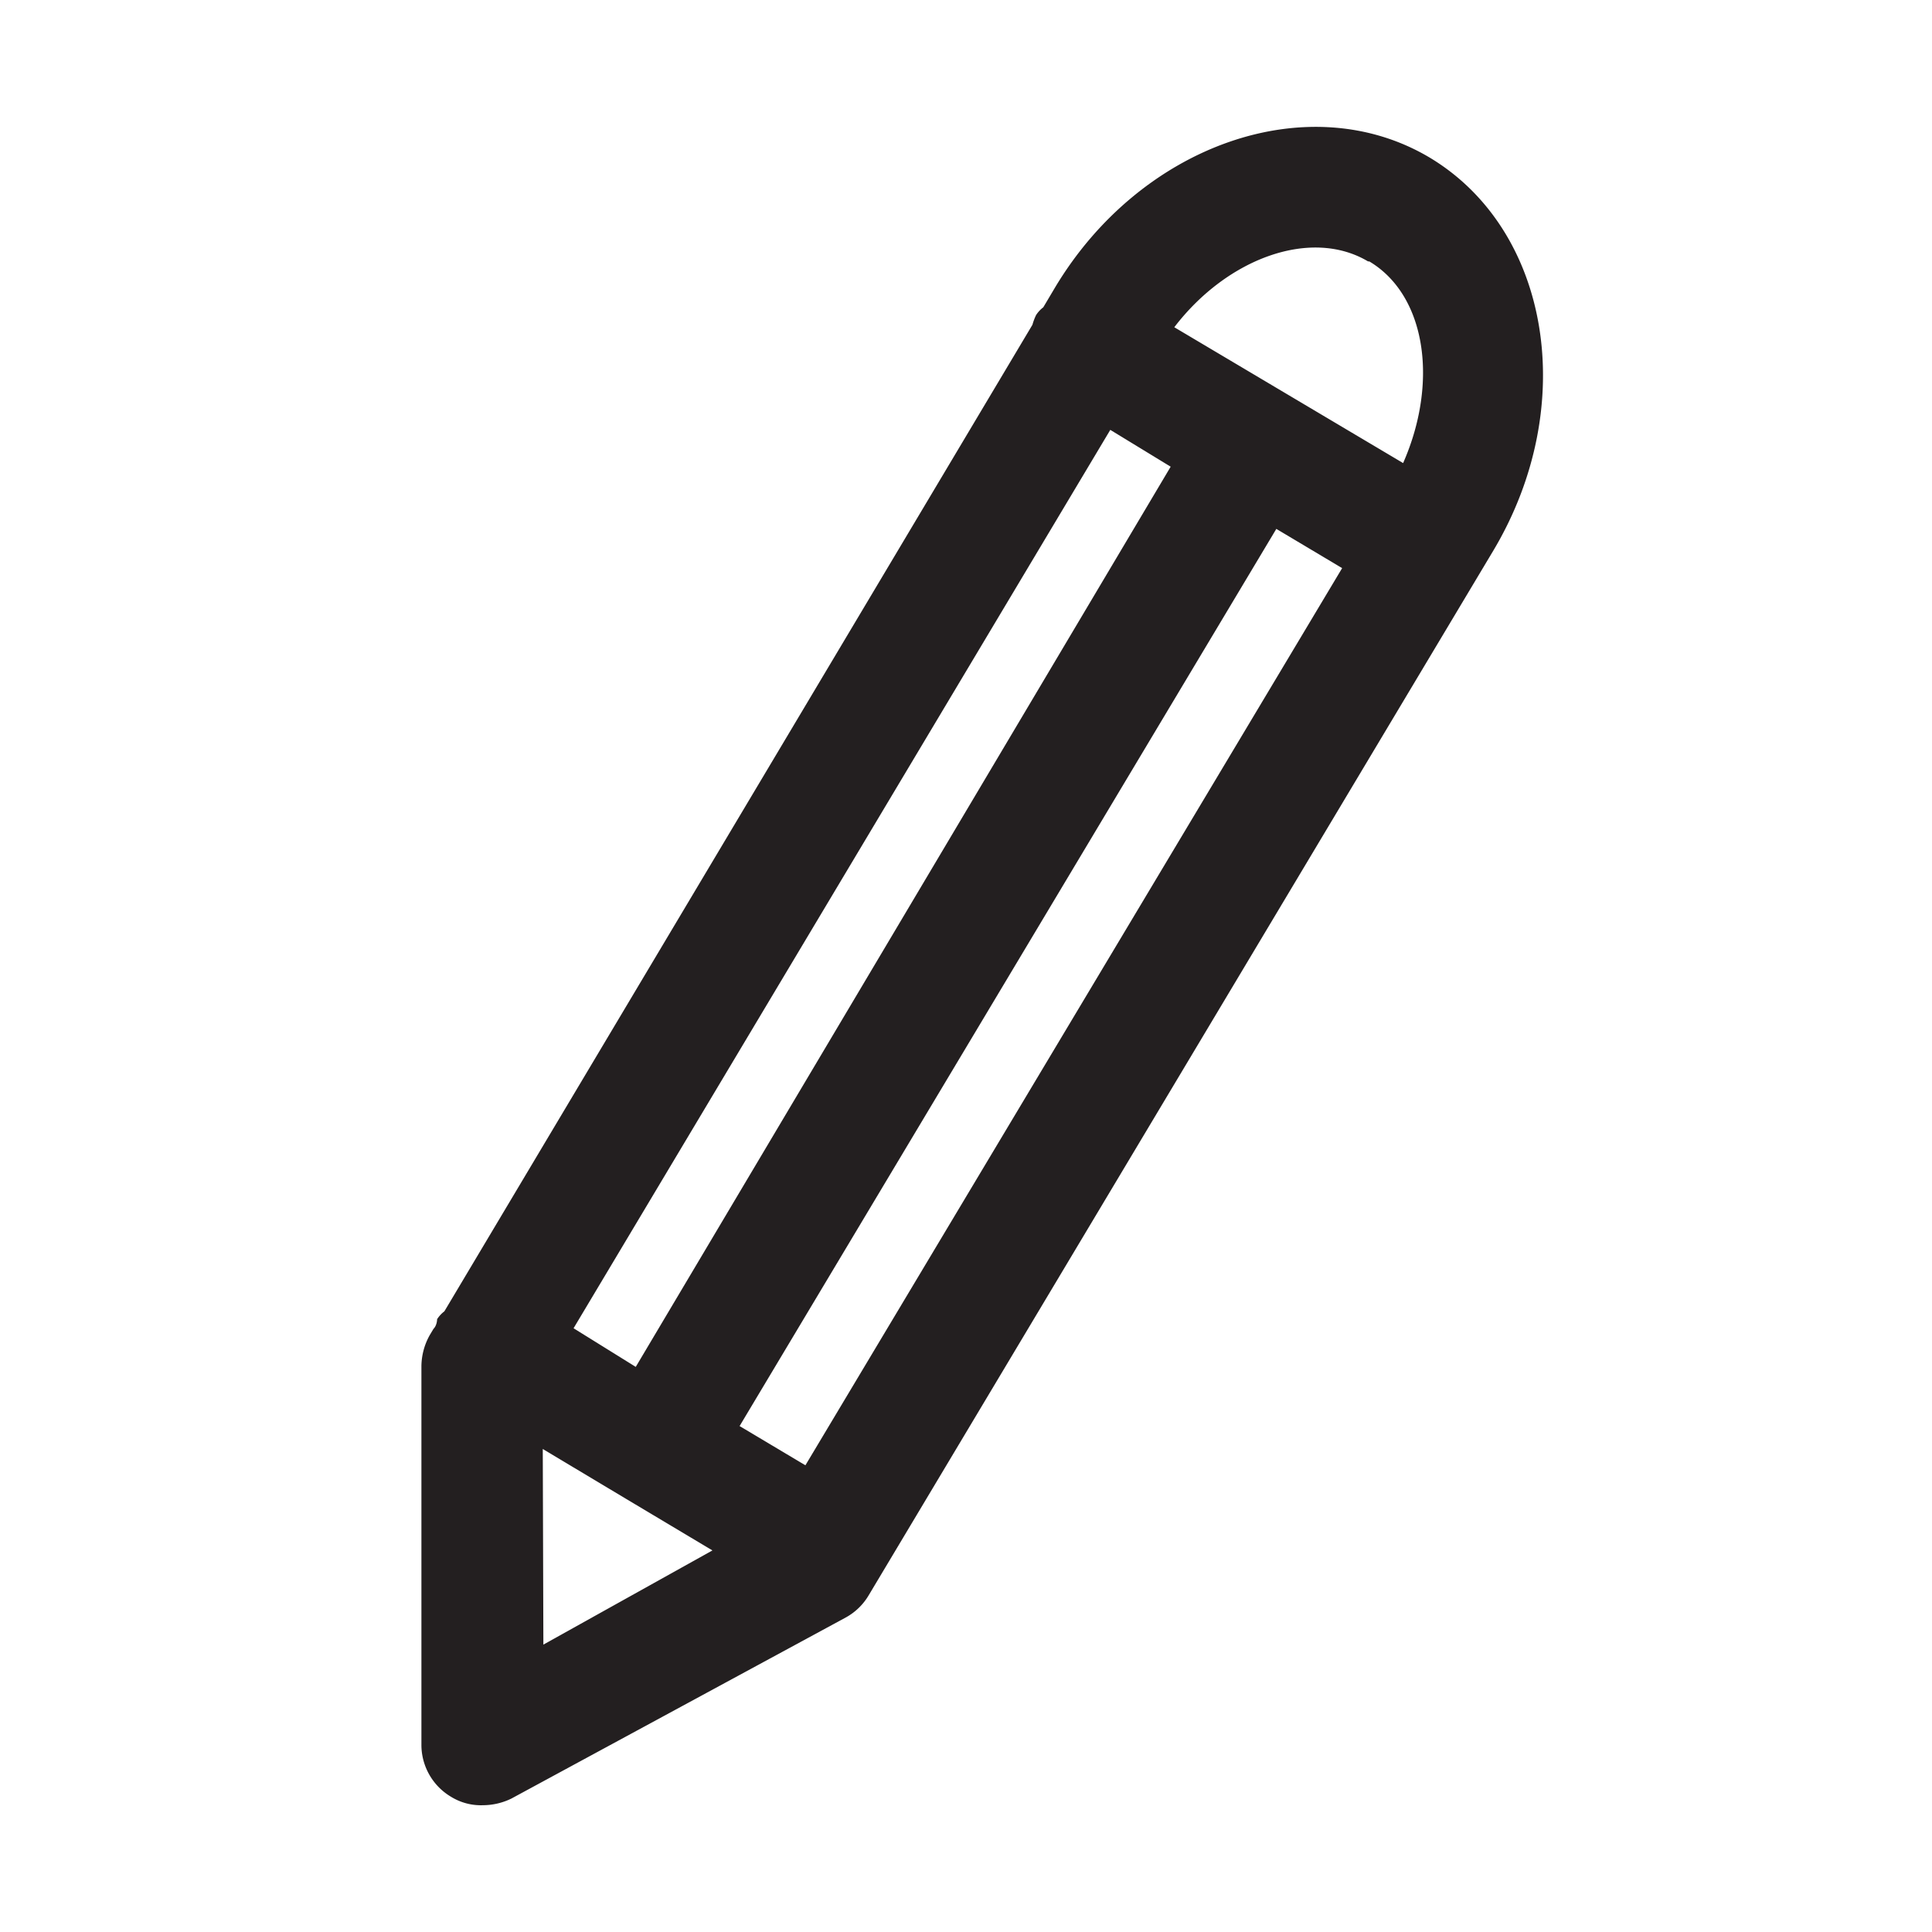
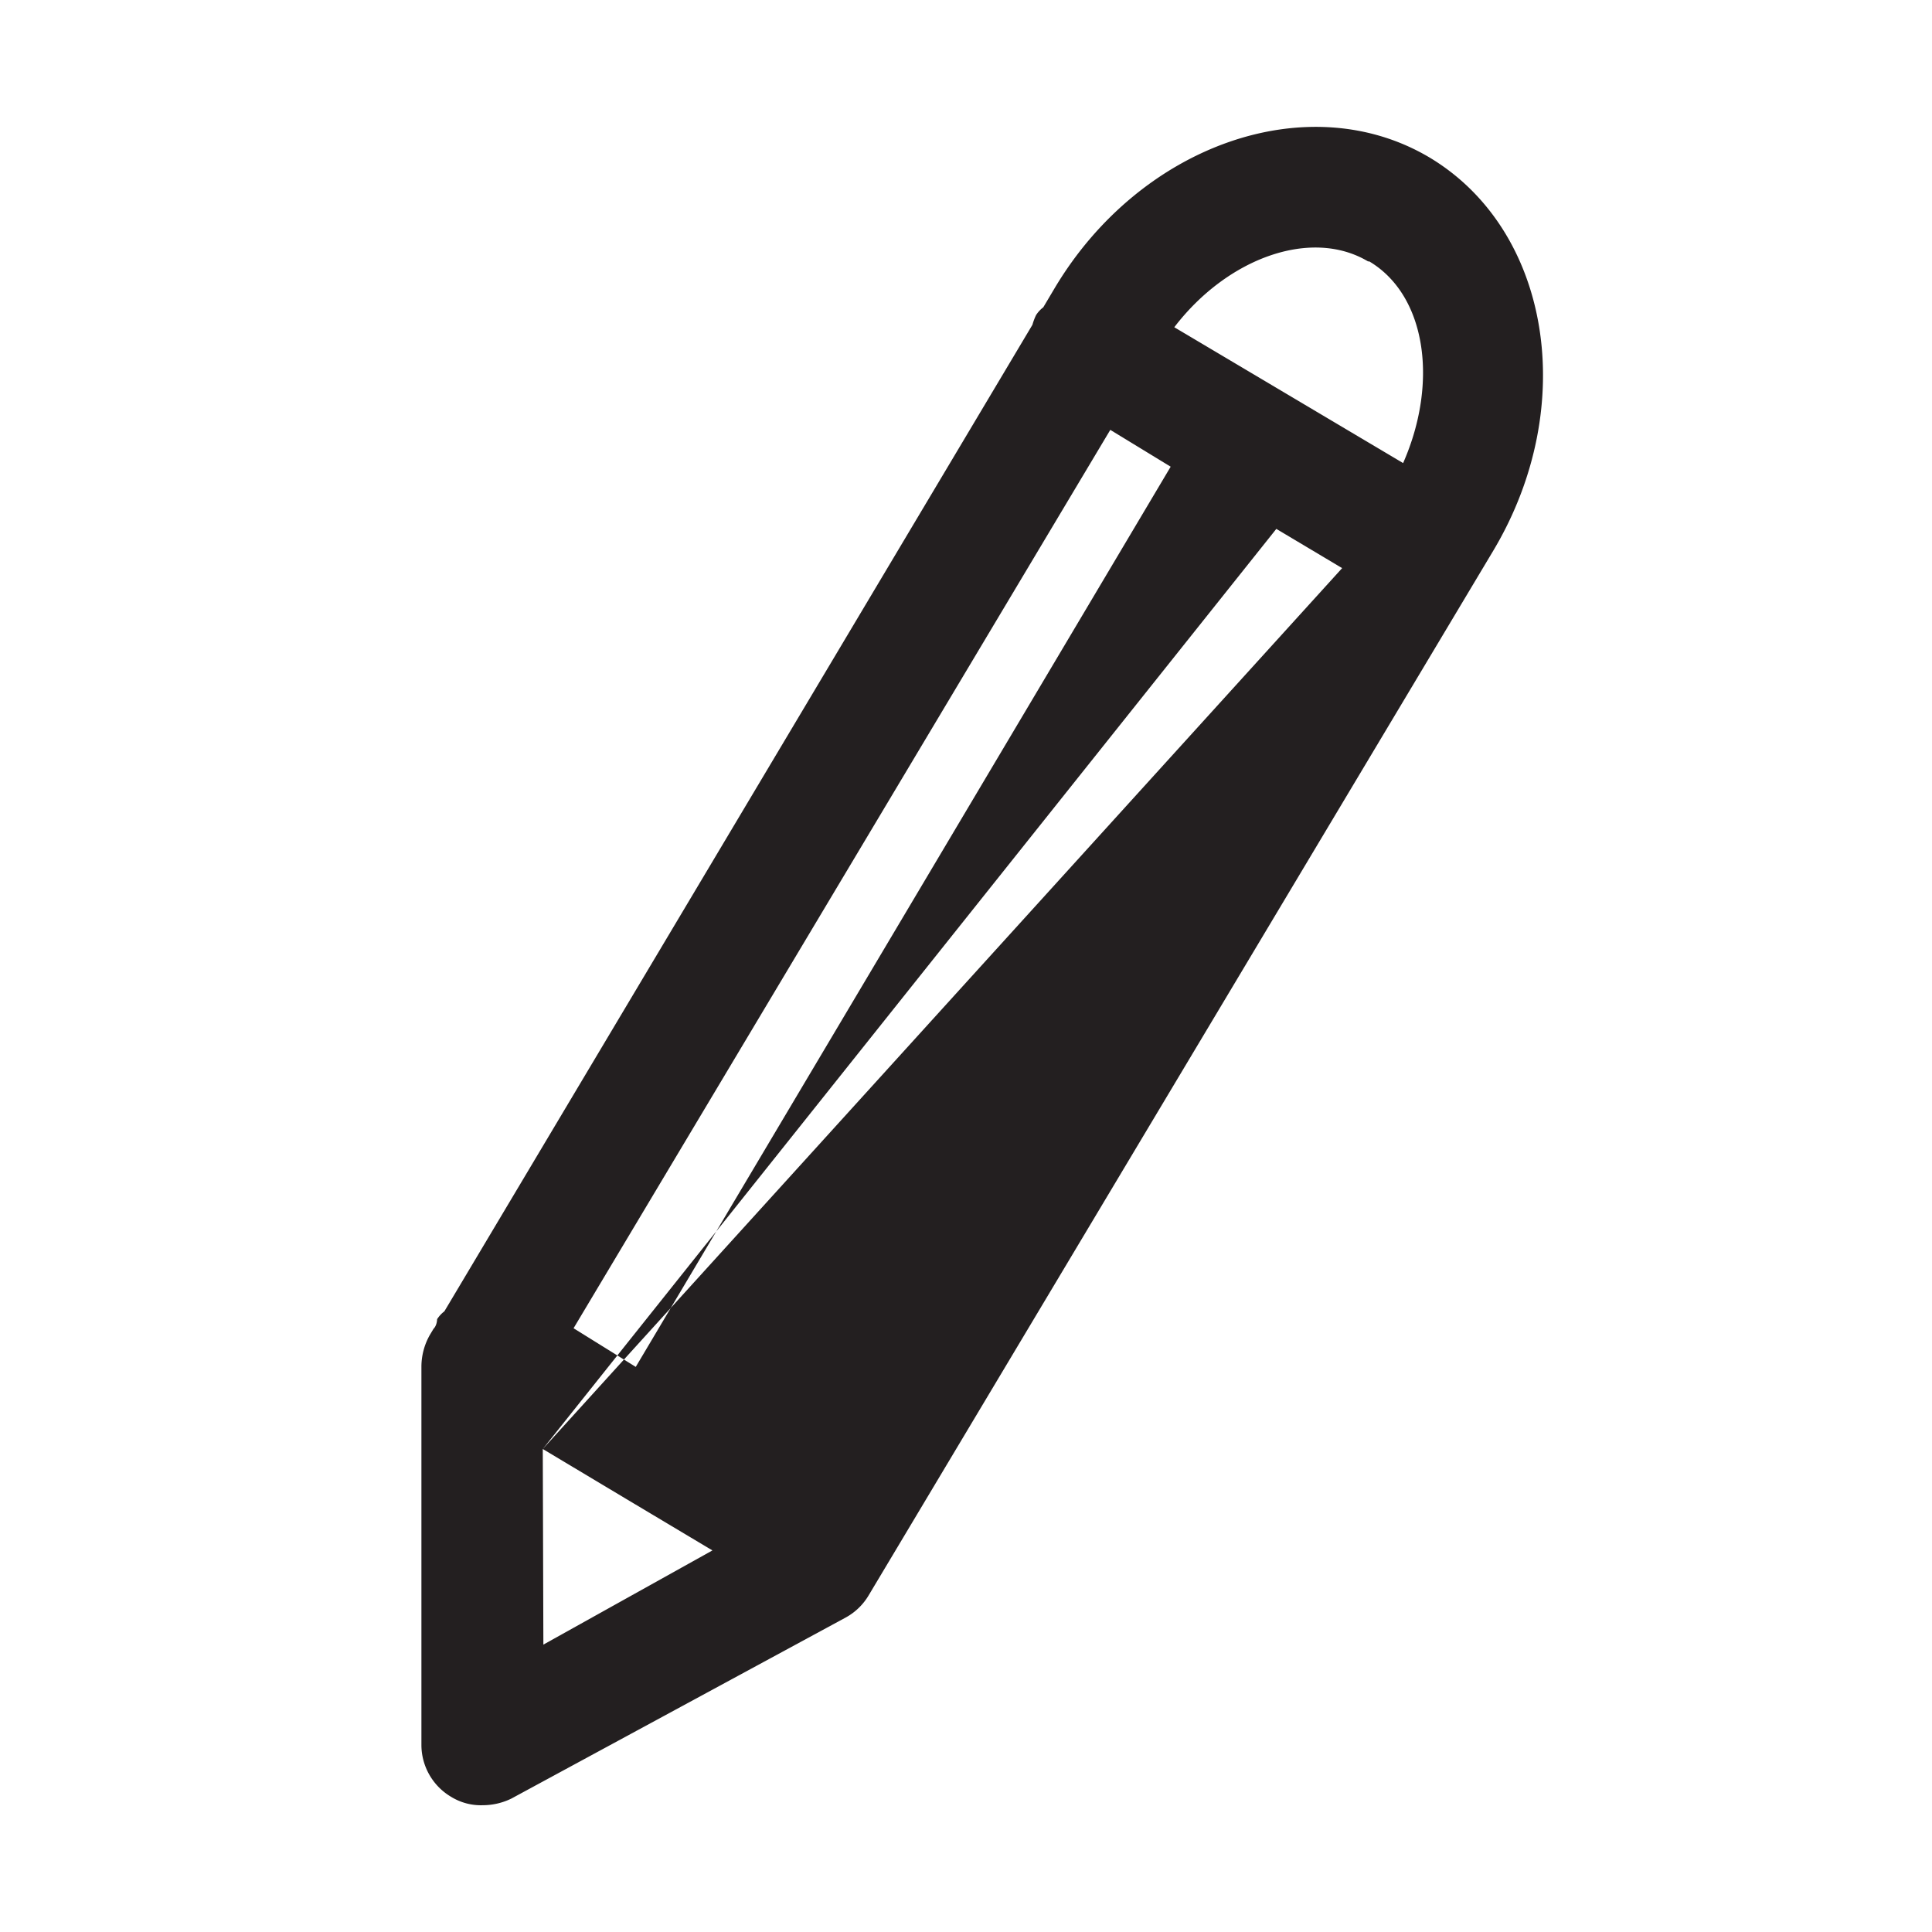
<svg xmlns="http://www.w3.org/2000/svg" viewBox="0 0 32 32">
  <defs>
    <style>.cls-1{fill:#231f20;}</style>
  </defs>
  <g id="pencil">
-     <path class="cls-1" d="M23.68,2.61c-2-1.19-4.79-.22-6.21,2.16l-.19.32a.5.5,0,0,0-.12.13,1,1,0,0,0-.06.16L7.36,21.72a.5.5,0,0,0-.12.13s0,.1-.06.16l-.06.1a1.07,1.07,0,0,0-.14.52l0,6.28a1,1,0,0,0,.49.85A.94.94,0,0,0,8,29.9a1.08,1.08,0,0,0,.47-.11l5.54-3a1,1,0,0,0,.38-.37L24.74,9.11C26.16,6.72,25.68,3.81,23.68,2.61Zm-1,1.72c.94.56,1.15,2,.56,3.34L19.45,5.42C20.33,4.27,21.72,3.77,22.66,4.33ZM9.5,22,18.39,7.12l1,.61L10.53,22.64Zm-.51,2,1.37.82h0l1.44.86L9,27.24Zm4.35.27-1.09-.65L21.14,8.76l1.09.65Z" />
+     <path class="cls-1" d="M23.68,2.61c-2-1.19-4.79-.22-6.21,2.16l-.19.32a.5.5,0,0,0-.12.13,1,1,0,0,0-.06.16L7.36,21.72a.5.5,0,0,0-.12.13s0,.1-.06.16l-.06.1a1.07,1.07,0,0,0-.14.52l0,6.28a1,1,0,0,0,.49.85A.94.94,0,0,0,8,29.9a1.08,1.08,0,0,0,.47-.11l5.54-3a1,1,0,0,0,.38-.37L24.74,9.11C26.16,6.72,25.68,3.81,23.68,2.61Zm-1,1.72c.94.56,1.15,2,.56,3.34L19.45,5.42C20.33,4.27,21.72,3.77,22.66,4.33ZM9.5,22,18.39,7.12l1,.61L10.53,22.64Zm-.51,2,1.37.82h0l1.44.86L9,27.24ZL21.14,8.76l1.09.65Z" />
  </g>
</svg>